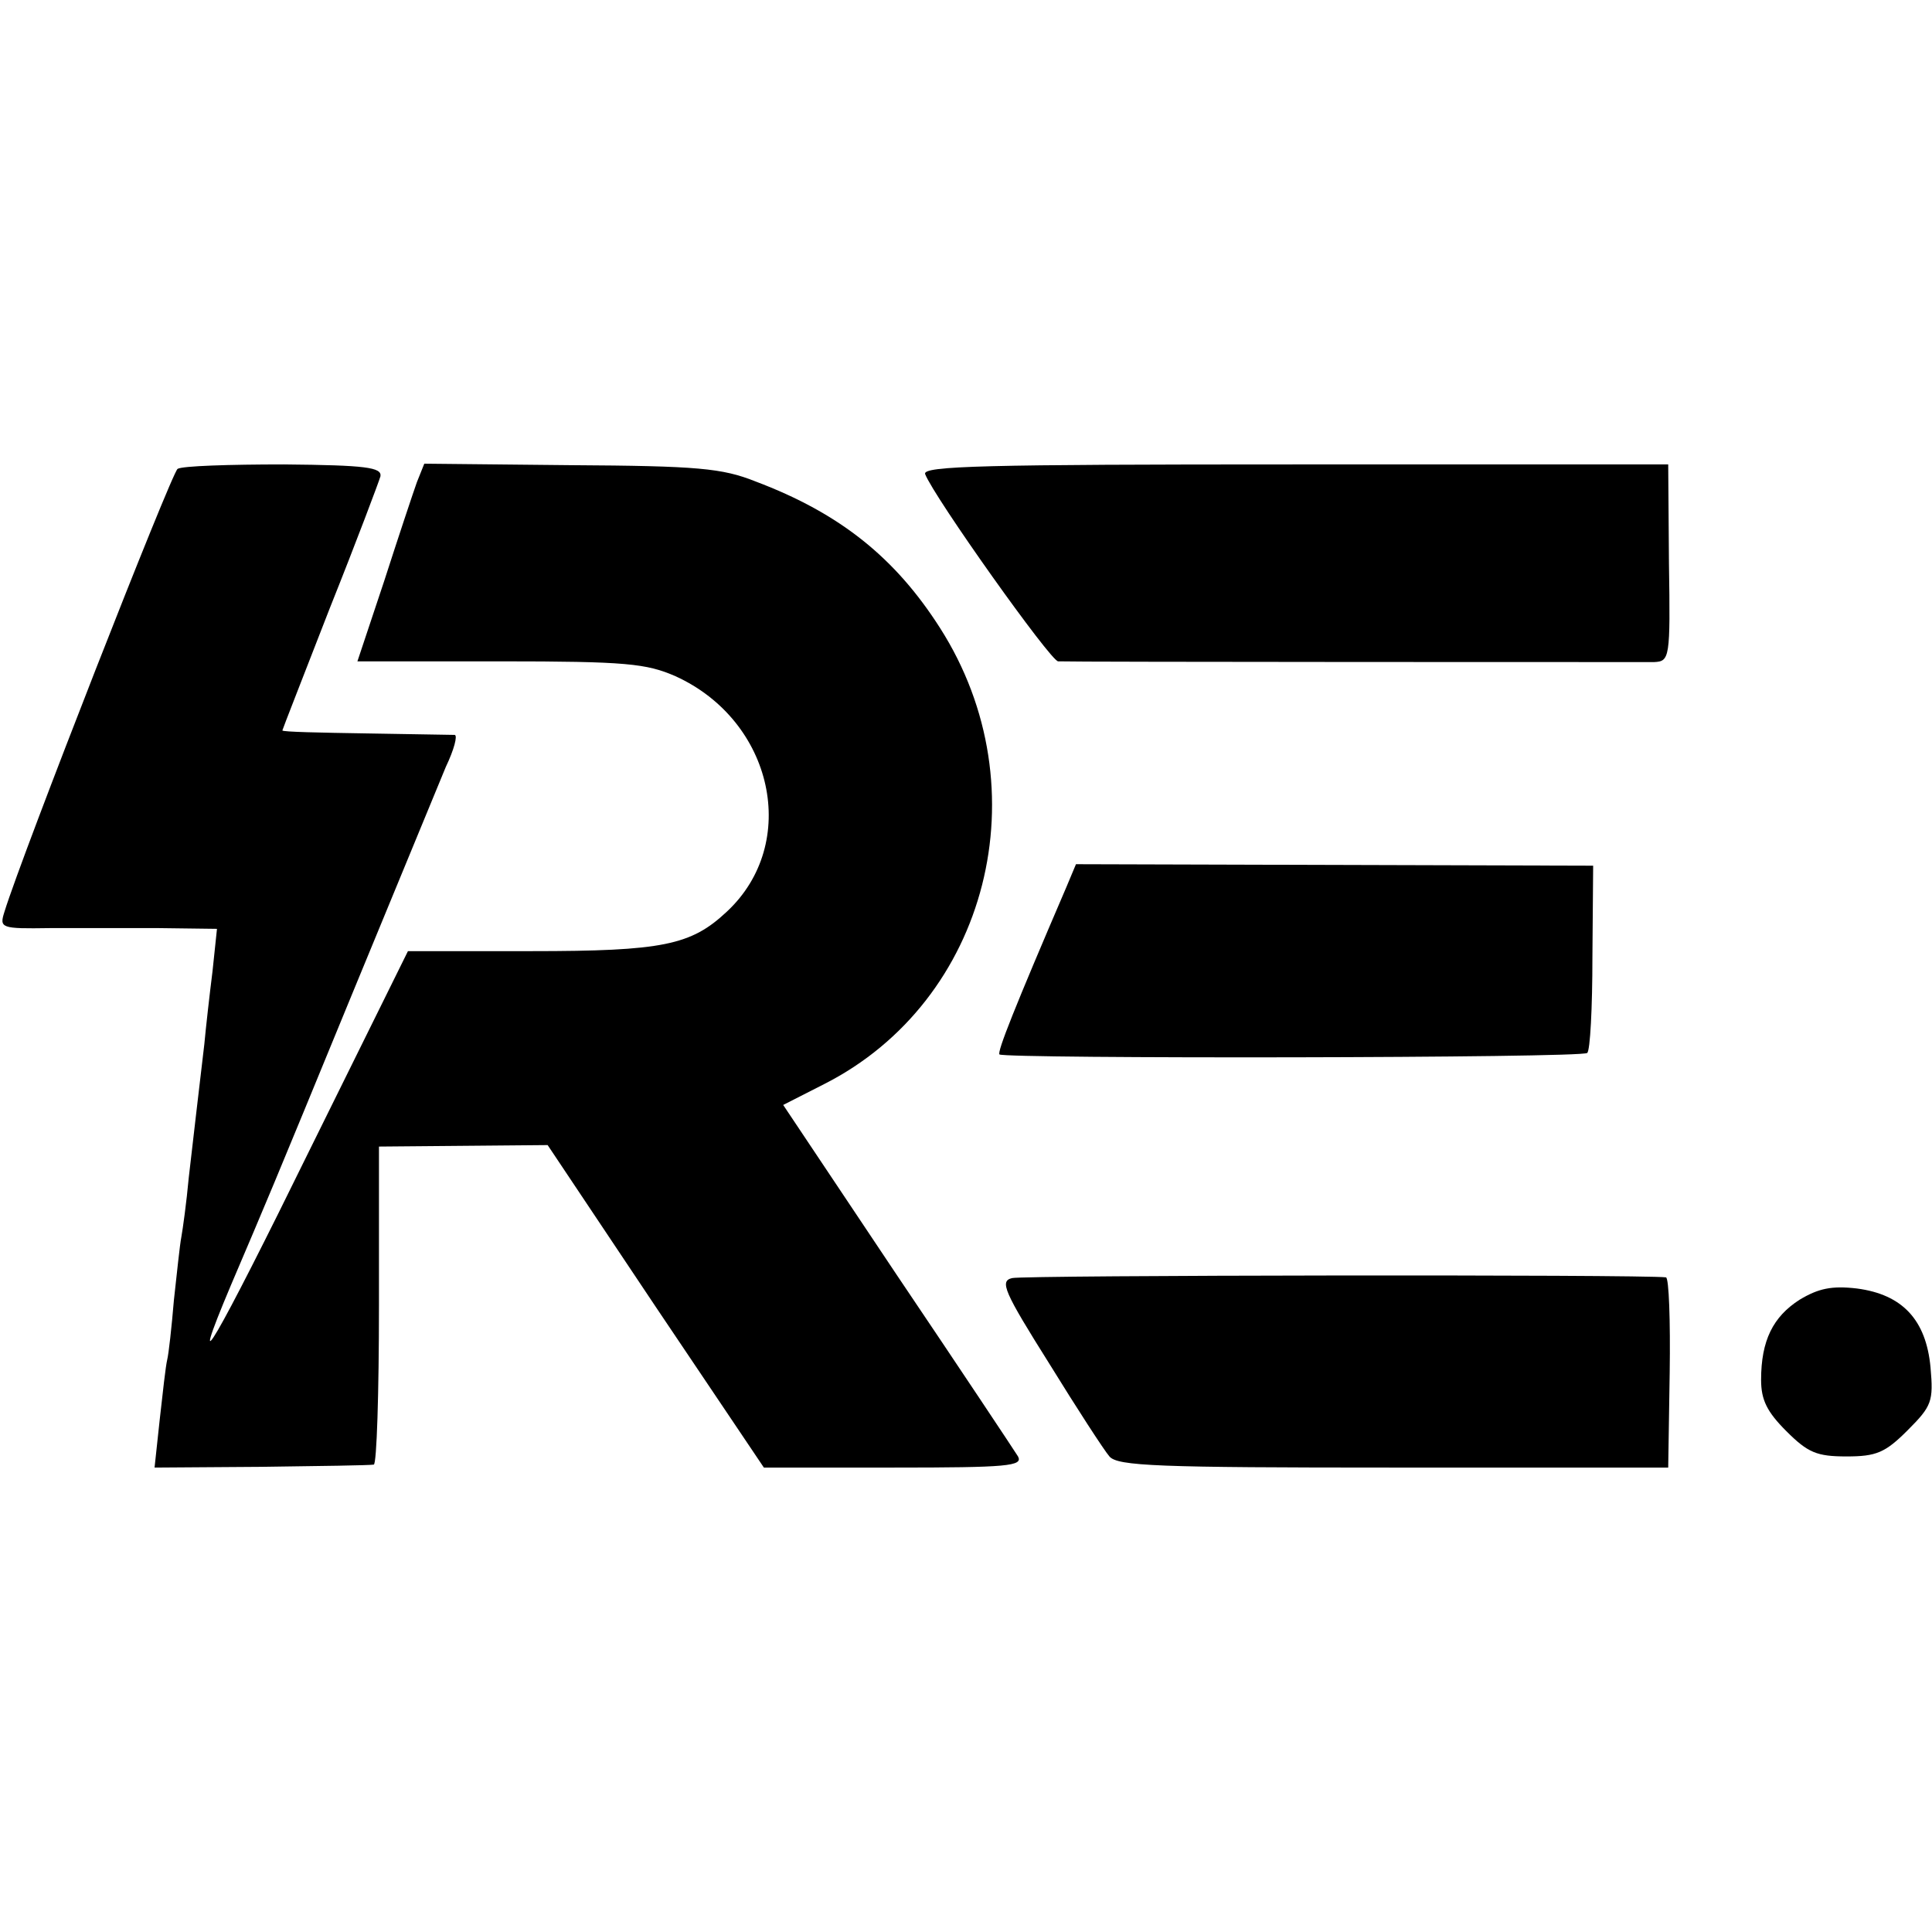
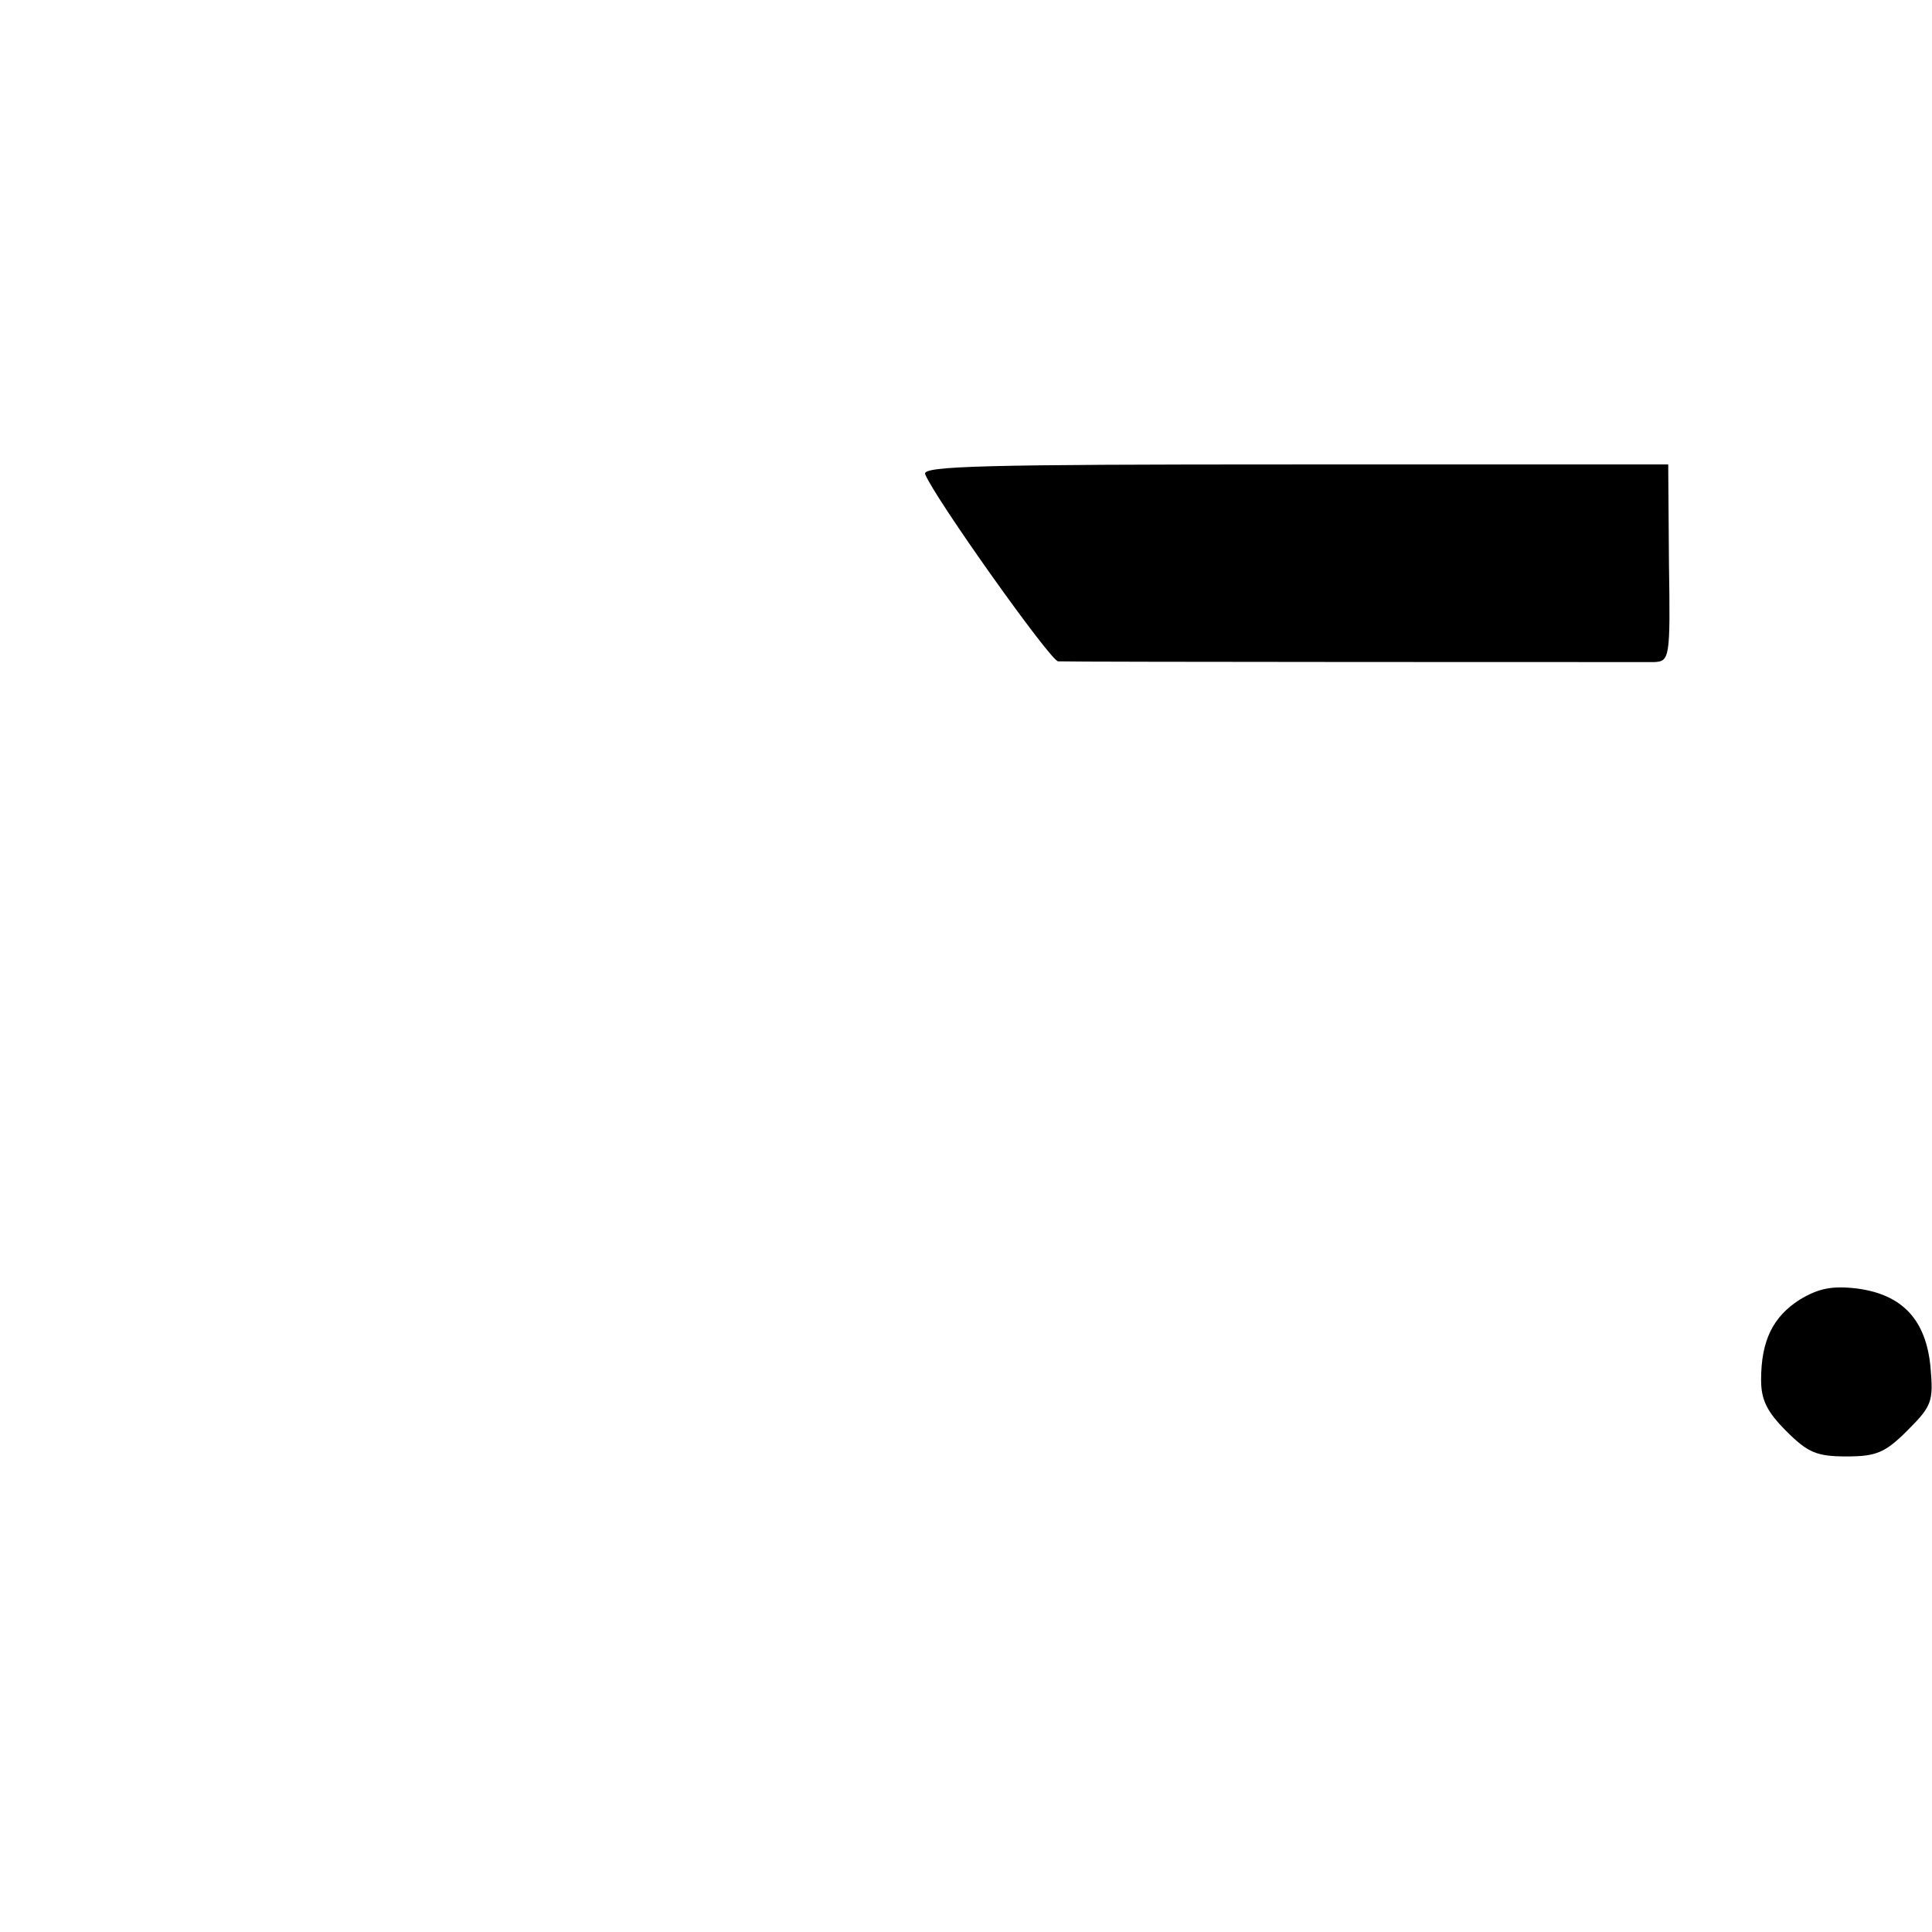
<svg xmlns="http://www.w3.org/2000/svg" version="1.0" width="260pt" height="260pt" viewBox="0 0 260 260" preserveAspectRatio="xMidYMid meet">
  <g transform="translate(0,260) scale(0.1,-0.1)" fill="#000000" stroke="none">
-     <path d="M239 1969 c-8 -5 -209 -518 -233 -596 -7 -22 -5 -23 61 -22 37 0 103 0 147 0 l78 -1 -6 -57 c-4 -32 -9 -76 -11 -98 -8 -69 -14 -118 -21 -180 -3 -33 -8 -69 -10 -80 -2 -10 -6 -49 -10 -85 -3 -36 -7 -72 -9 -80 -2 -8 -6 -44 -10 -80 l-7 -65 144 1 c78 1 146 2 151 3 4 0 7 97 7 214 l0 214 114 1 113 1 145 -217 146 -217 175 0 c153 0 174 2 167 15 -5 8 -78 118 -163 244 l-153 229 55 28 c221 112 294 398 156 614 -60 94 -134 154 -248 197 -45 18 -78 21 -249 22 l-197 2 -10 -25 c-5 -14 -25 -74 -44 -133 l-36 -108 192 0 c170 0 197 -3 236 -20 132 -60 168 -225 69 -317 -48 -45 -86 -53 -263 -53 l-166 0 -131 -265 c-128 -261 -169 -331 -107 -184 49 115 51 119 164 394 59 143 115 279 125 303 11 23 16 42 12 43 -4 0 -58 1 -119 2 -62 1 -113 2 -113 4 0 1 29 75 64 165 36 90 66 170 68 177 2 12 -19 15 -130 16 -73 0 -137 -2 -143 -6z" />
    <path d="M1245 1962 c12 -31 169 -252 179 -252 17 -1 778 -1 802 -1 21 1 22 5 20 133 l-1 133 -503 0 c-417 0 -501 -2 -497 -13z" />
-     <path d="M1435 1406 c-70 -163 -93 -221 -90 -225 7 -6 785 -5 791 2 4 3 7 61 7 129 l1 123 -348 1 -348 1 -13 -31z" />
-     <path d="M1362 880 c-17 -4 -11 -18 50 -115 37 -60 74 -117 81 -125 11 -13 65 -15 382 -15 l370 0 2 128 c1 70 -1 127 -5 128 -33 4 -865 3 -880 -1z" />
    <path d="M2422 851 c-36 -23 -52 -55 -52 -108 0 -27 8 -43 34 -69 29 -29 41 -34 81 -34 40 0 52 5 82 35 33 33 35 39 31 85 -6 64 -38 98 -99 106 -34 4 -52 0 -77 -15z" />
  </g>
</svg>